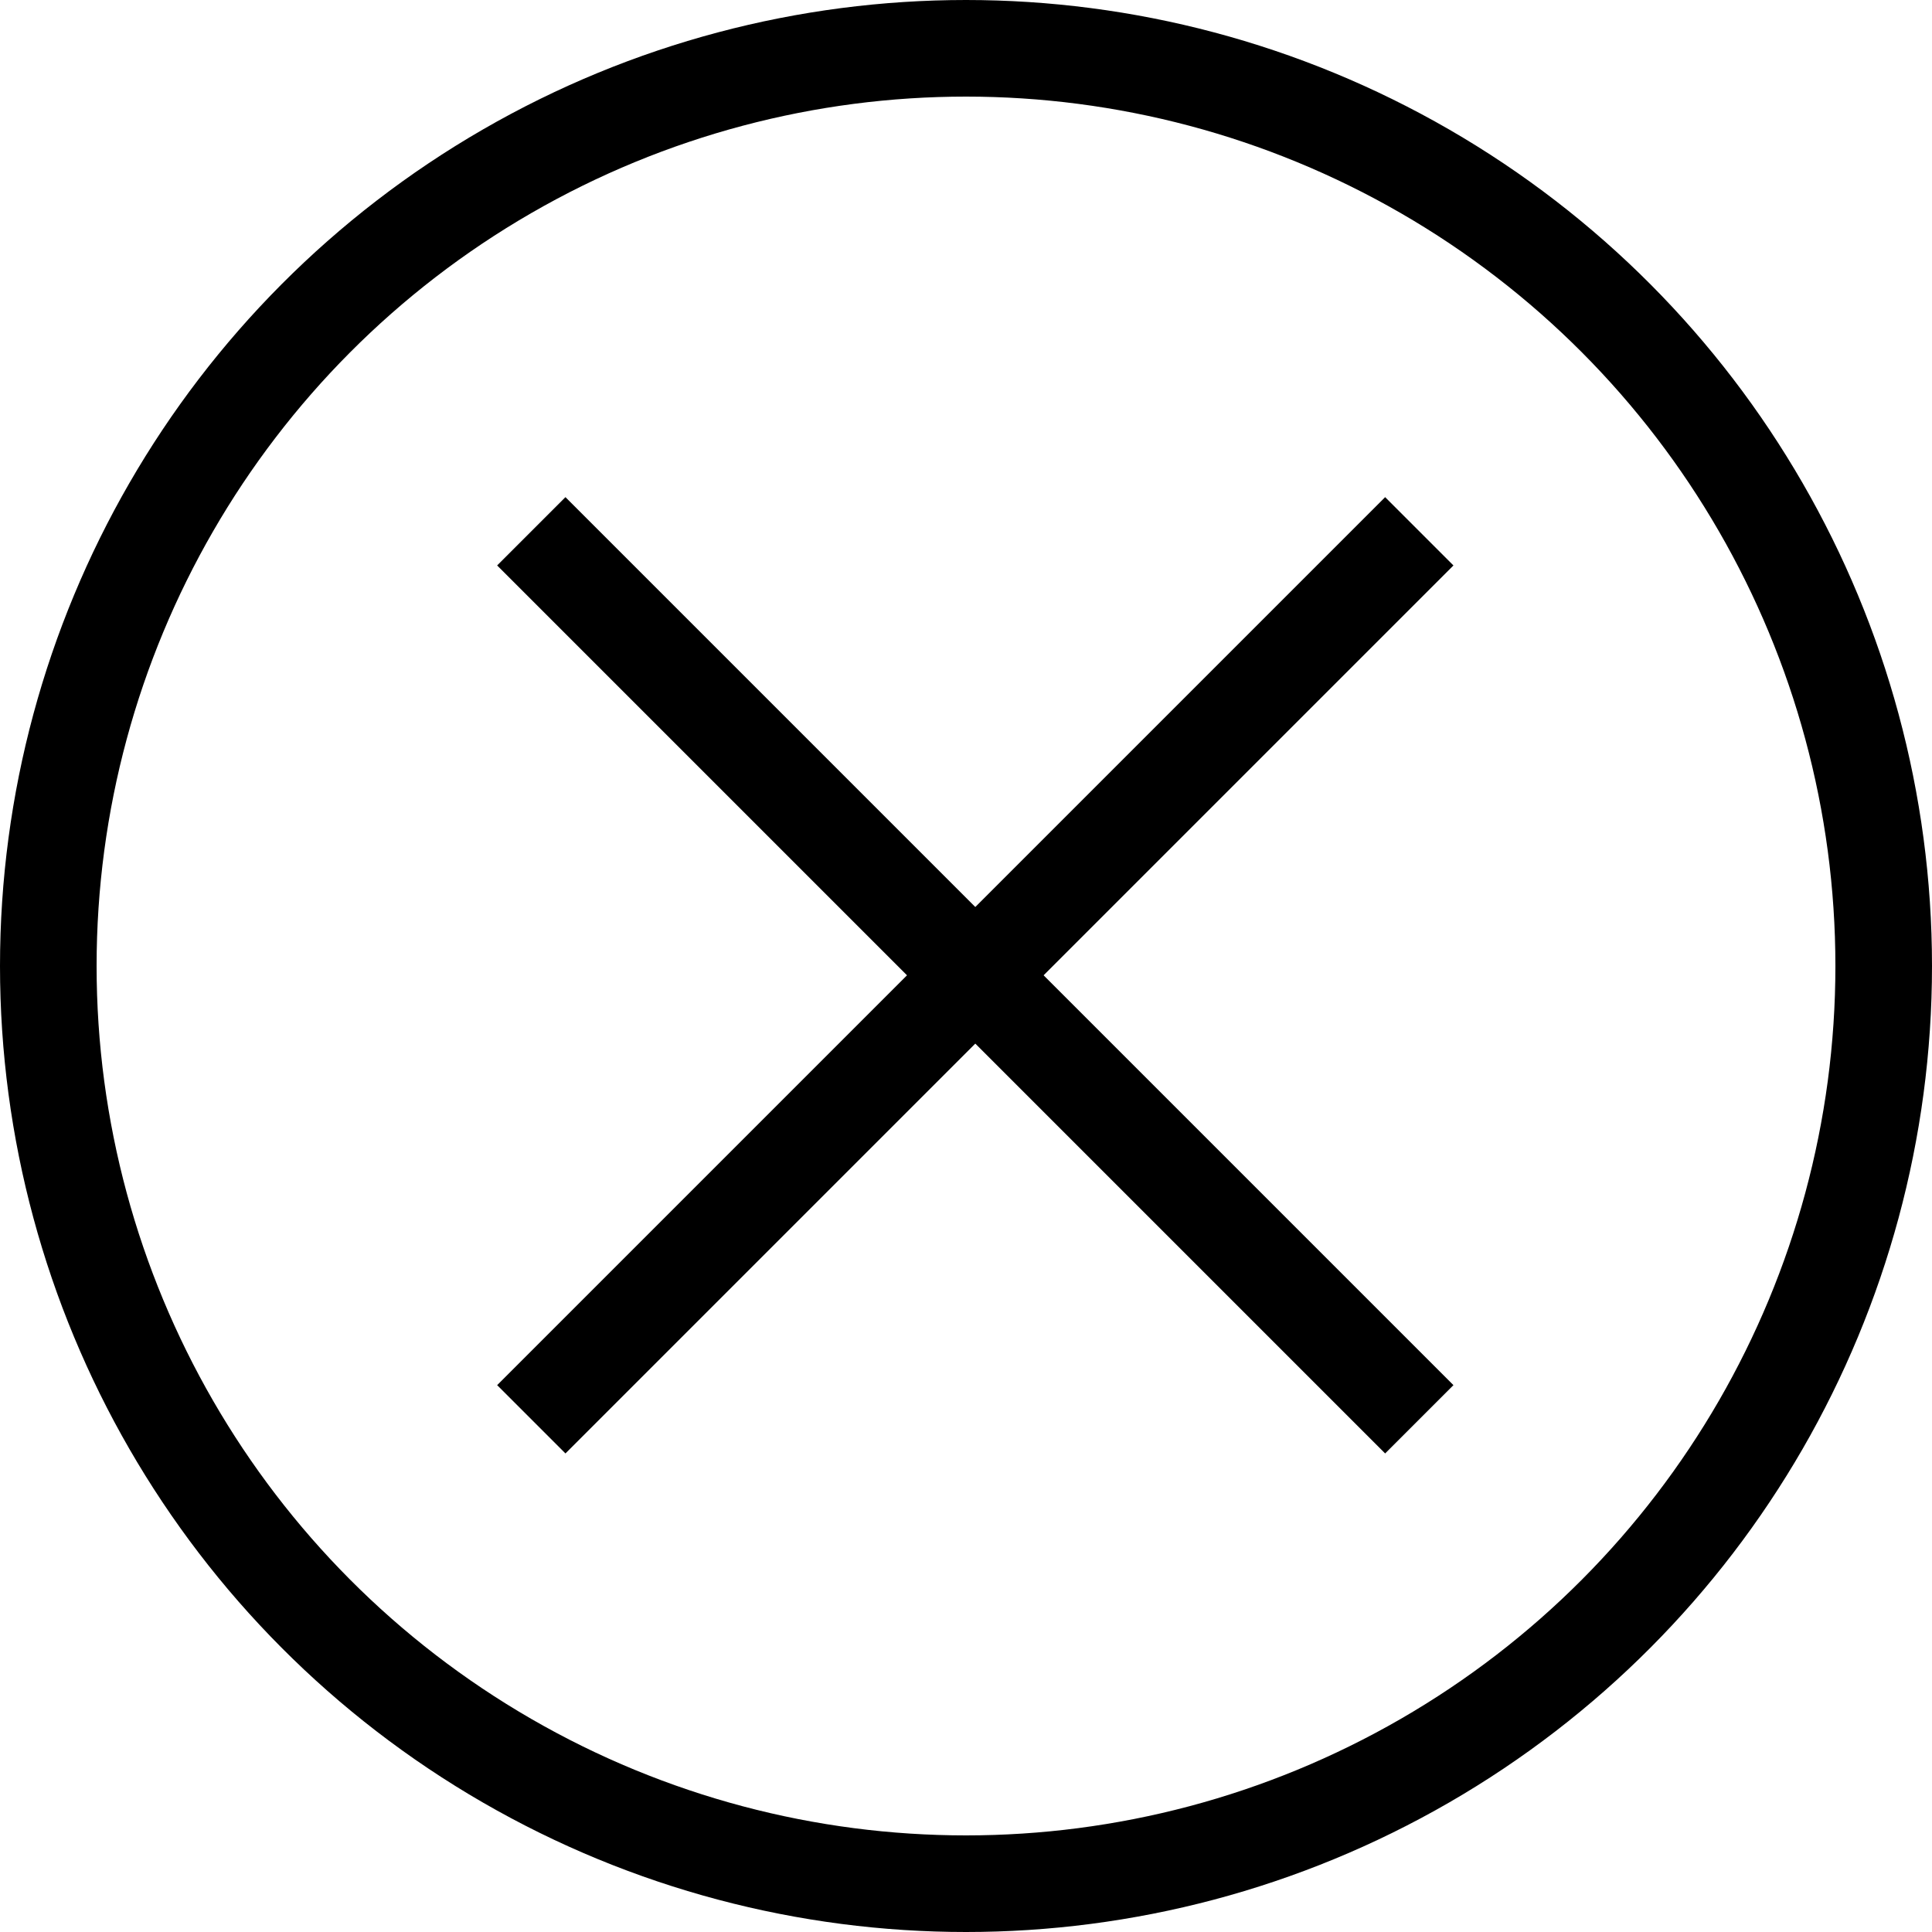
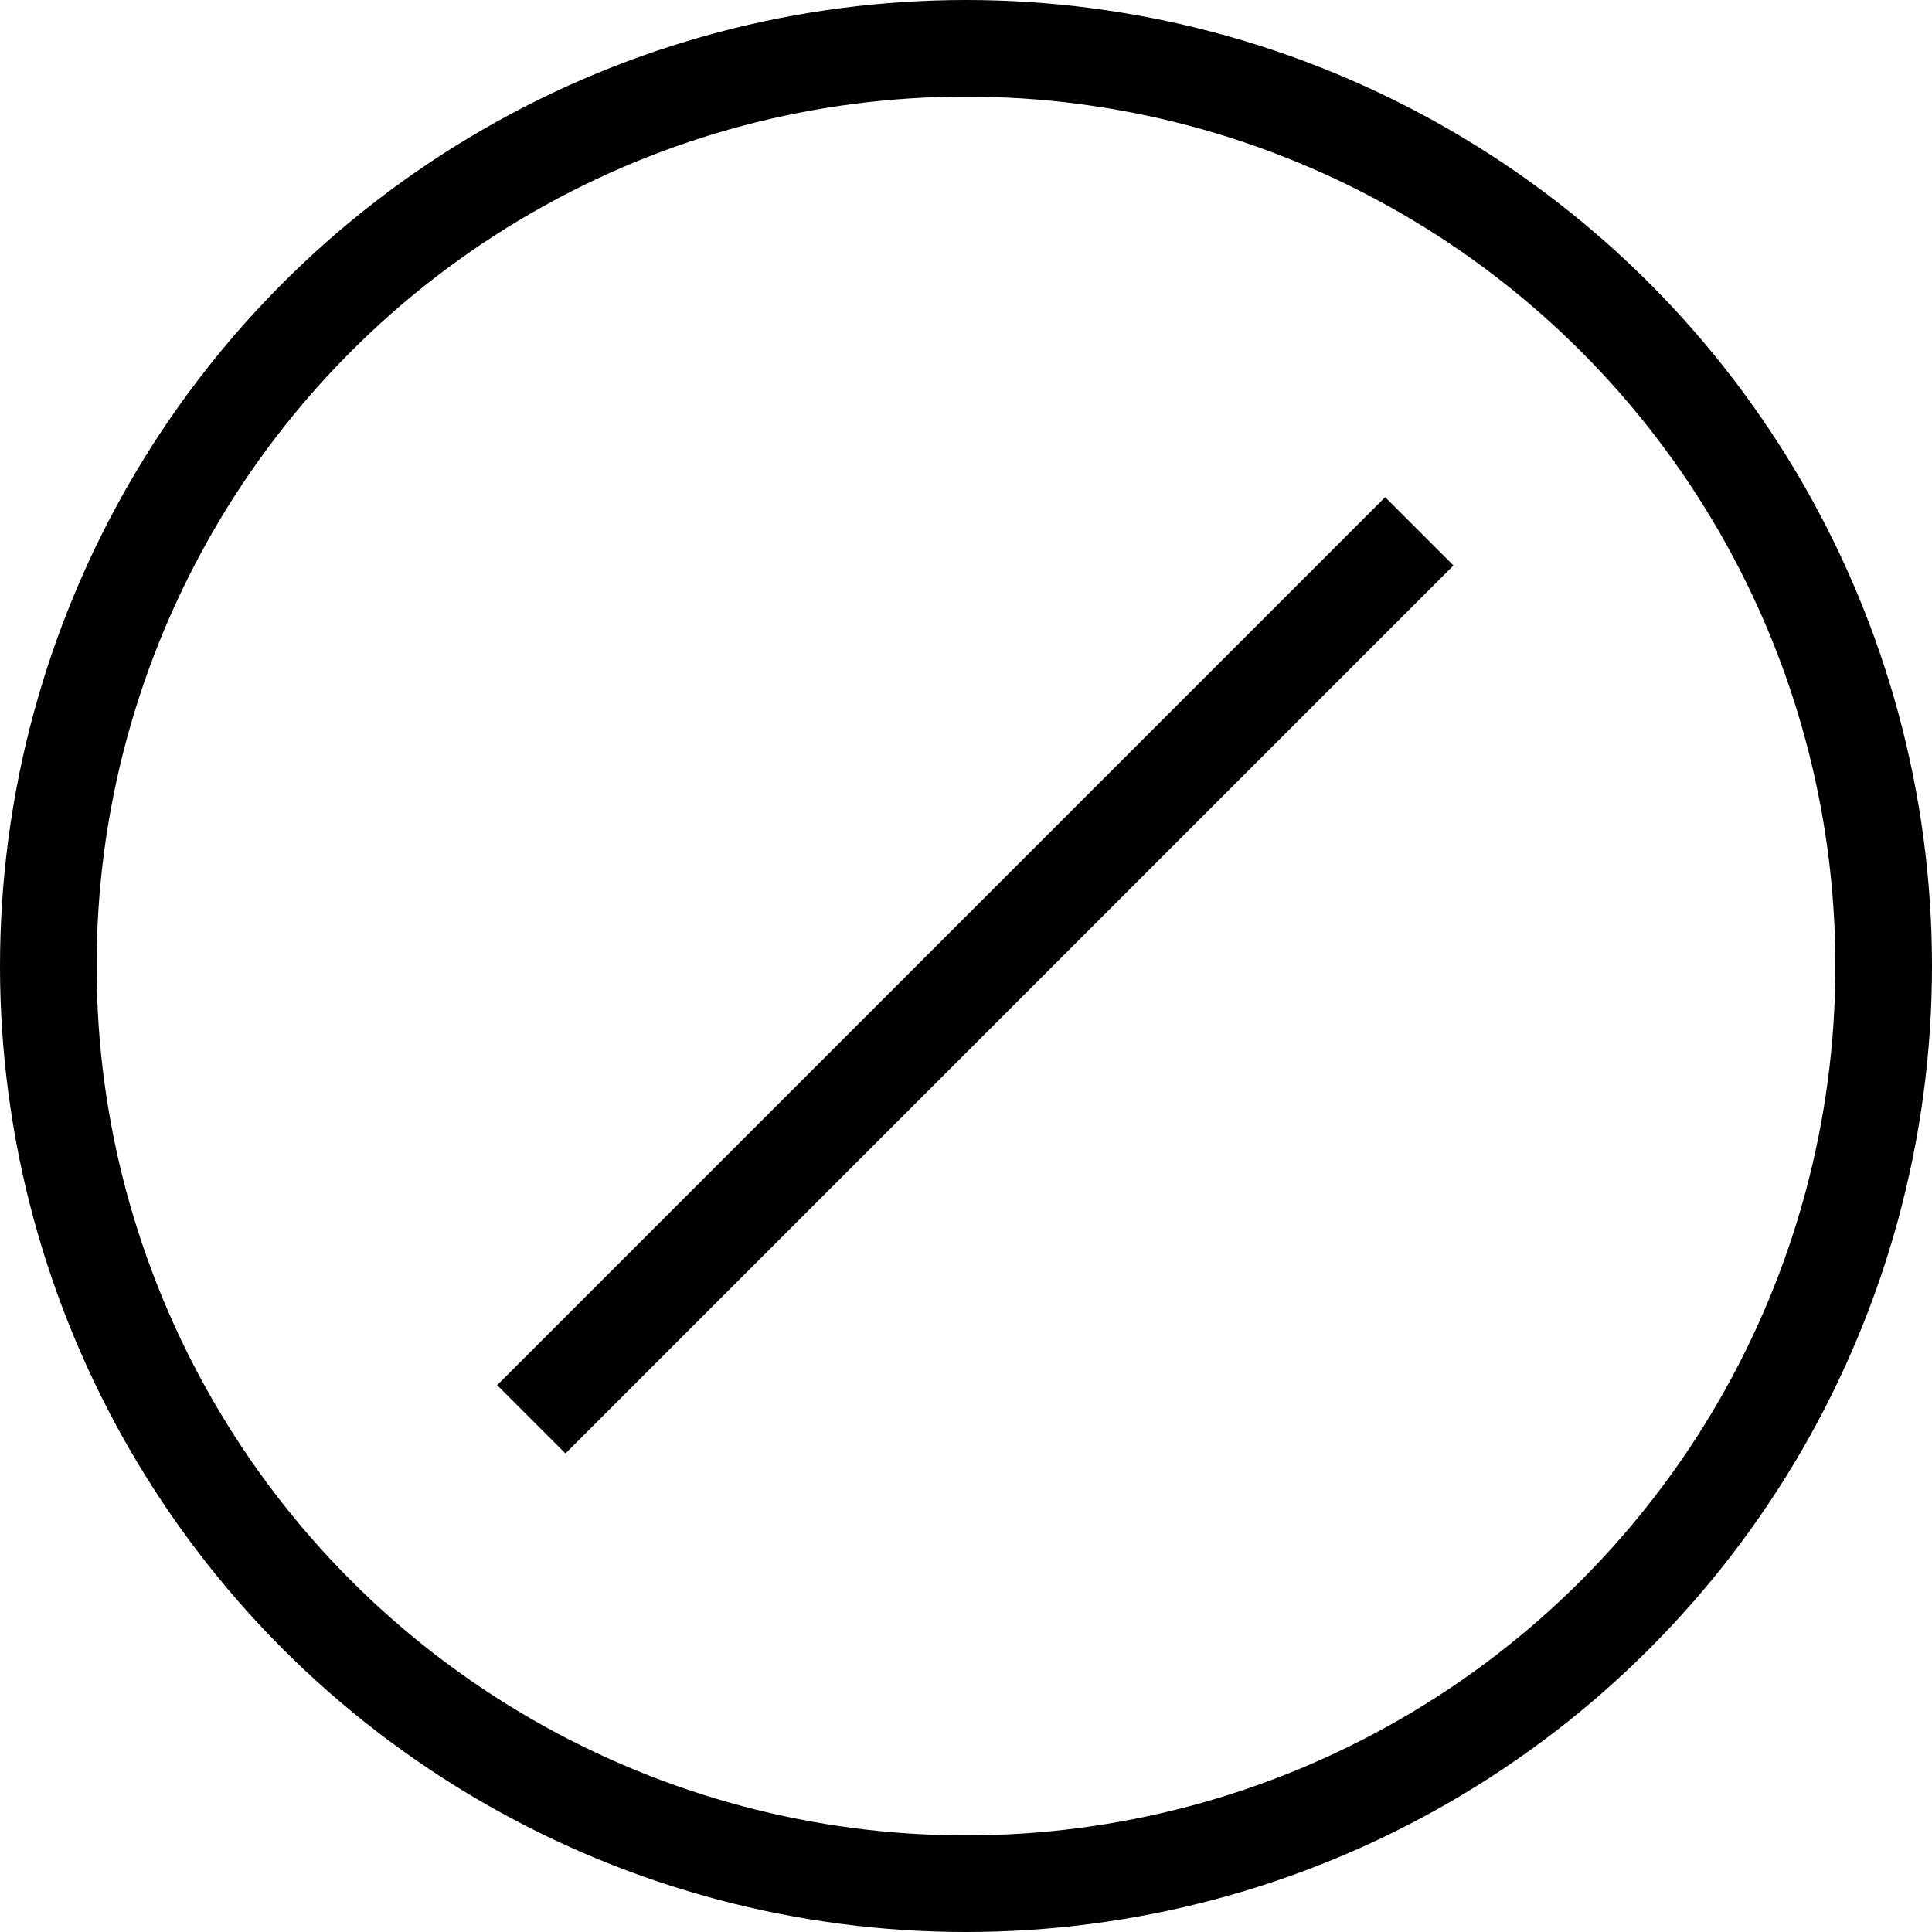
<svg xmlns="http://www.w3.org/2000/svg" width="40" height="40" viewBox="0 0 40 40" fill="none">
  <circle cx="20" cy="20" r="19" stroke="black" stroke-width="2" />
-   <path d="M11 11L29.385 29.385" stroke="black" stroke-width="2" stroke-miterlimit="10" />
  <path d="M29.385 11L11 29.385" stroke="black" stroke-width="2" stroke-miterlimit="10" />
</svg>